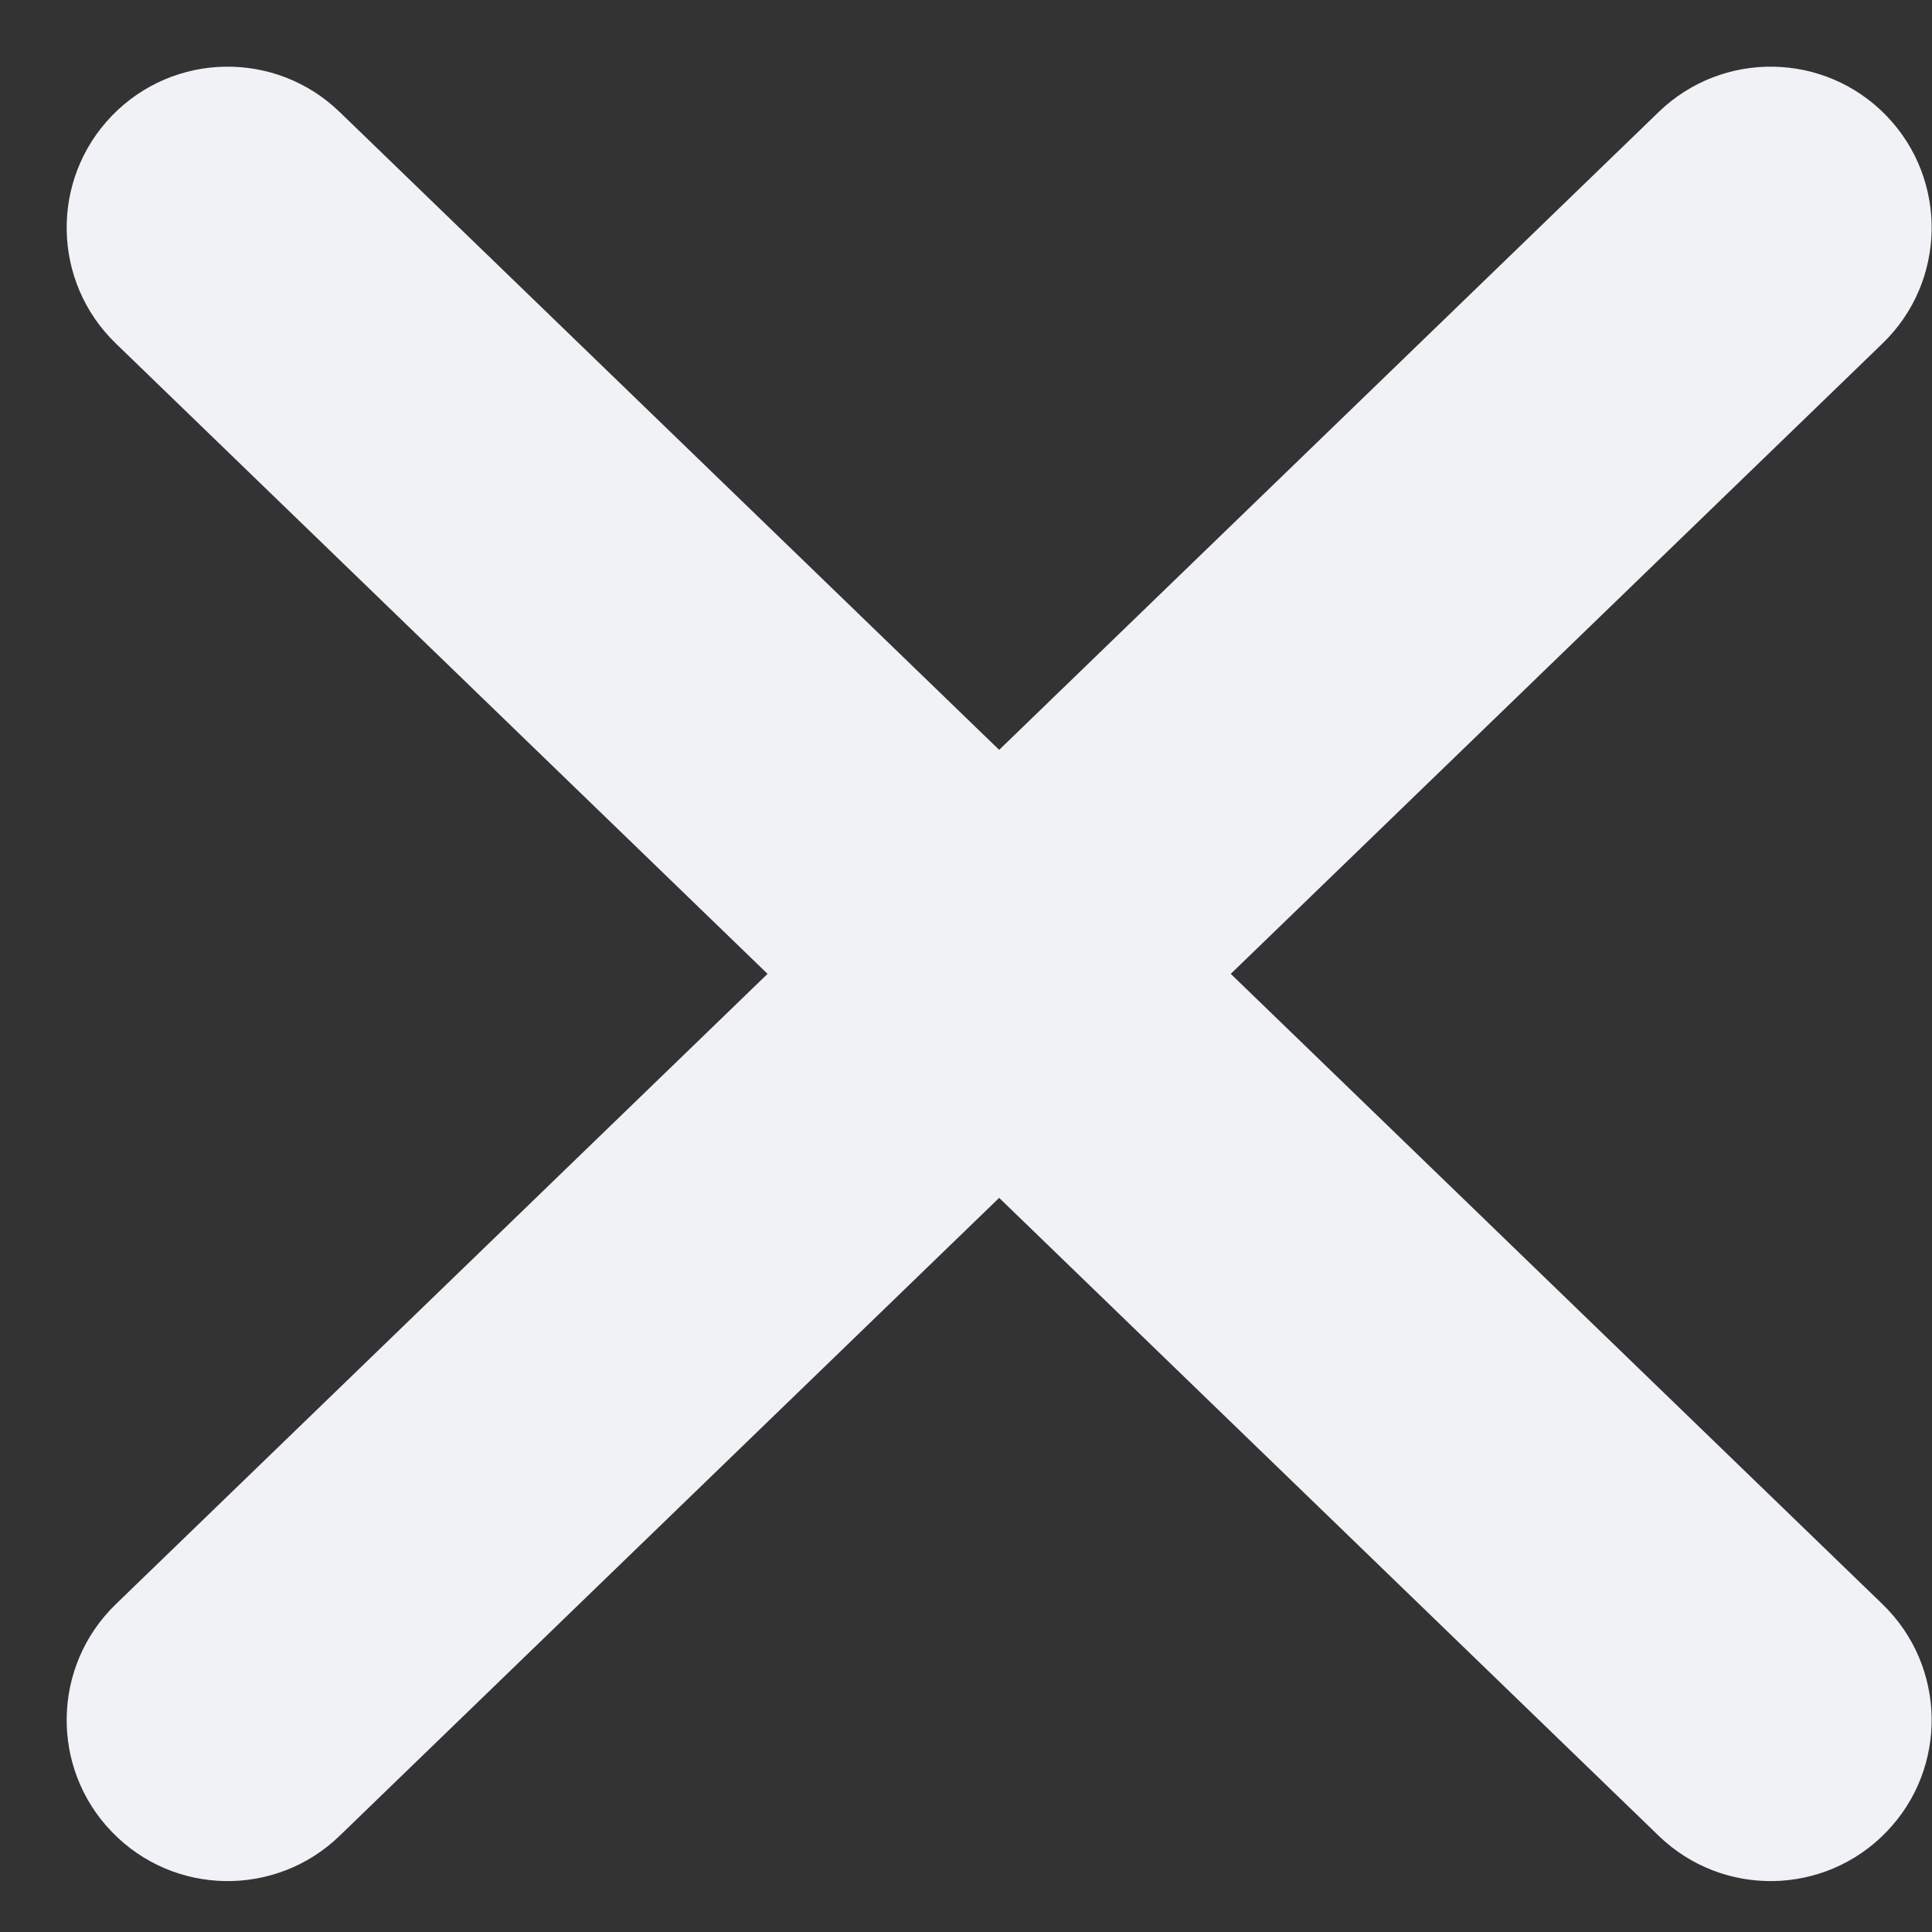
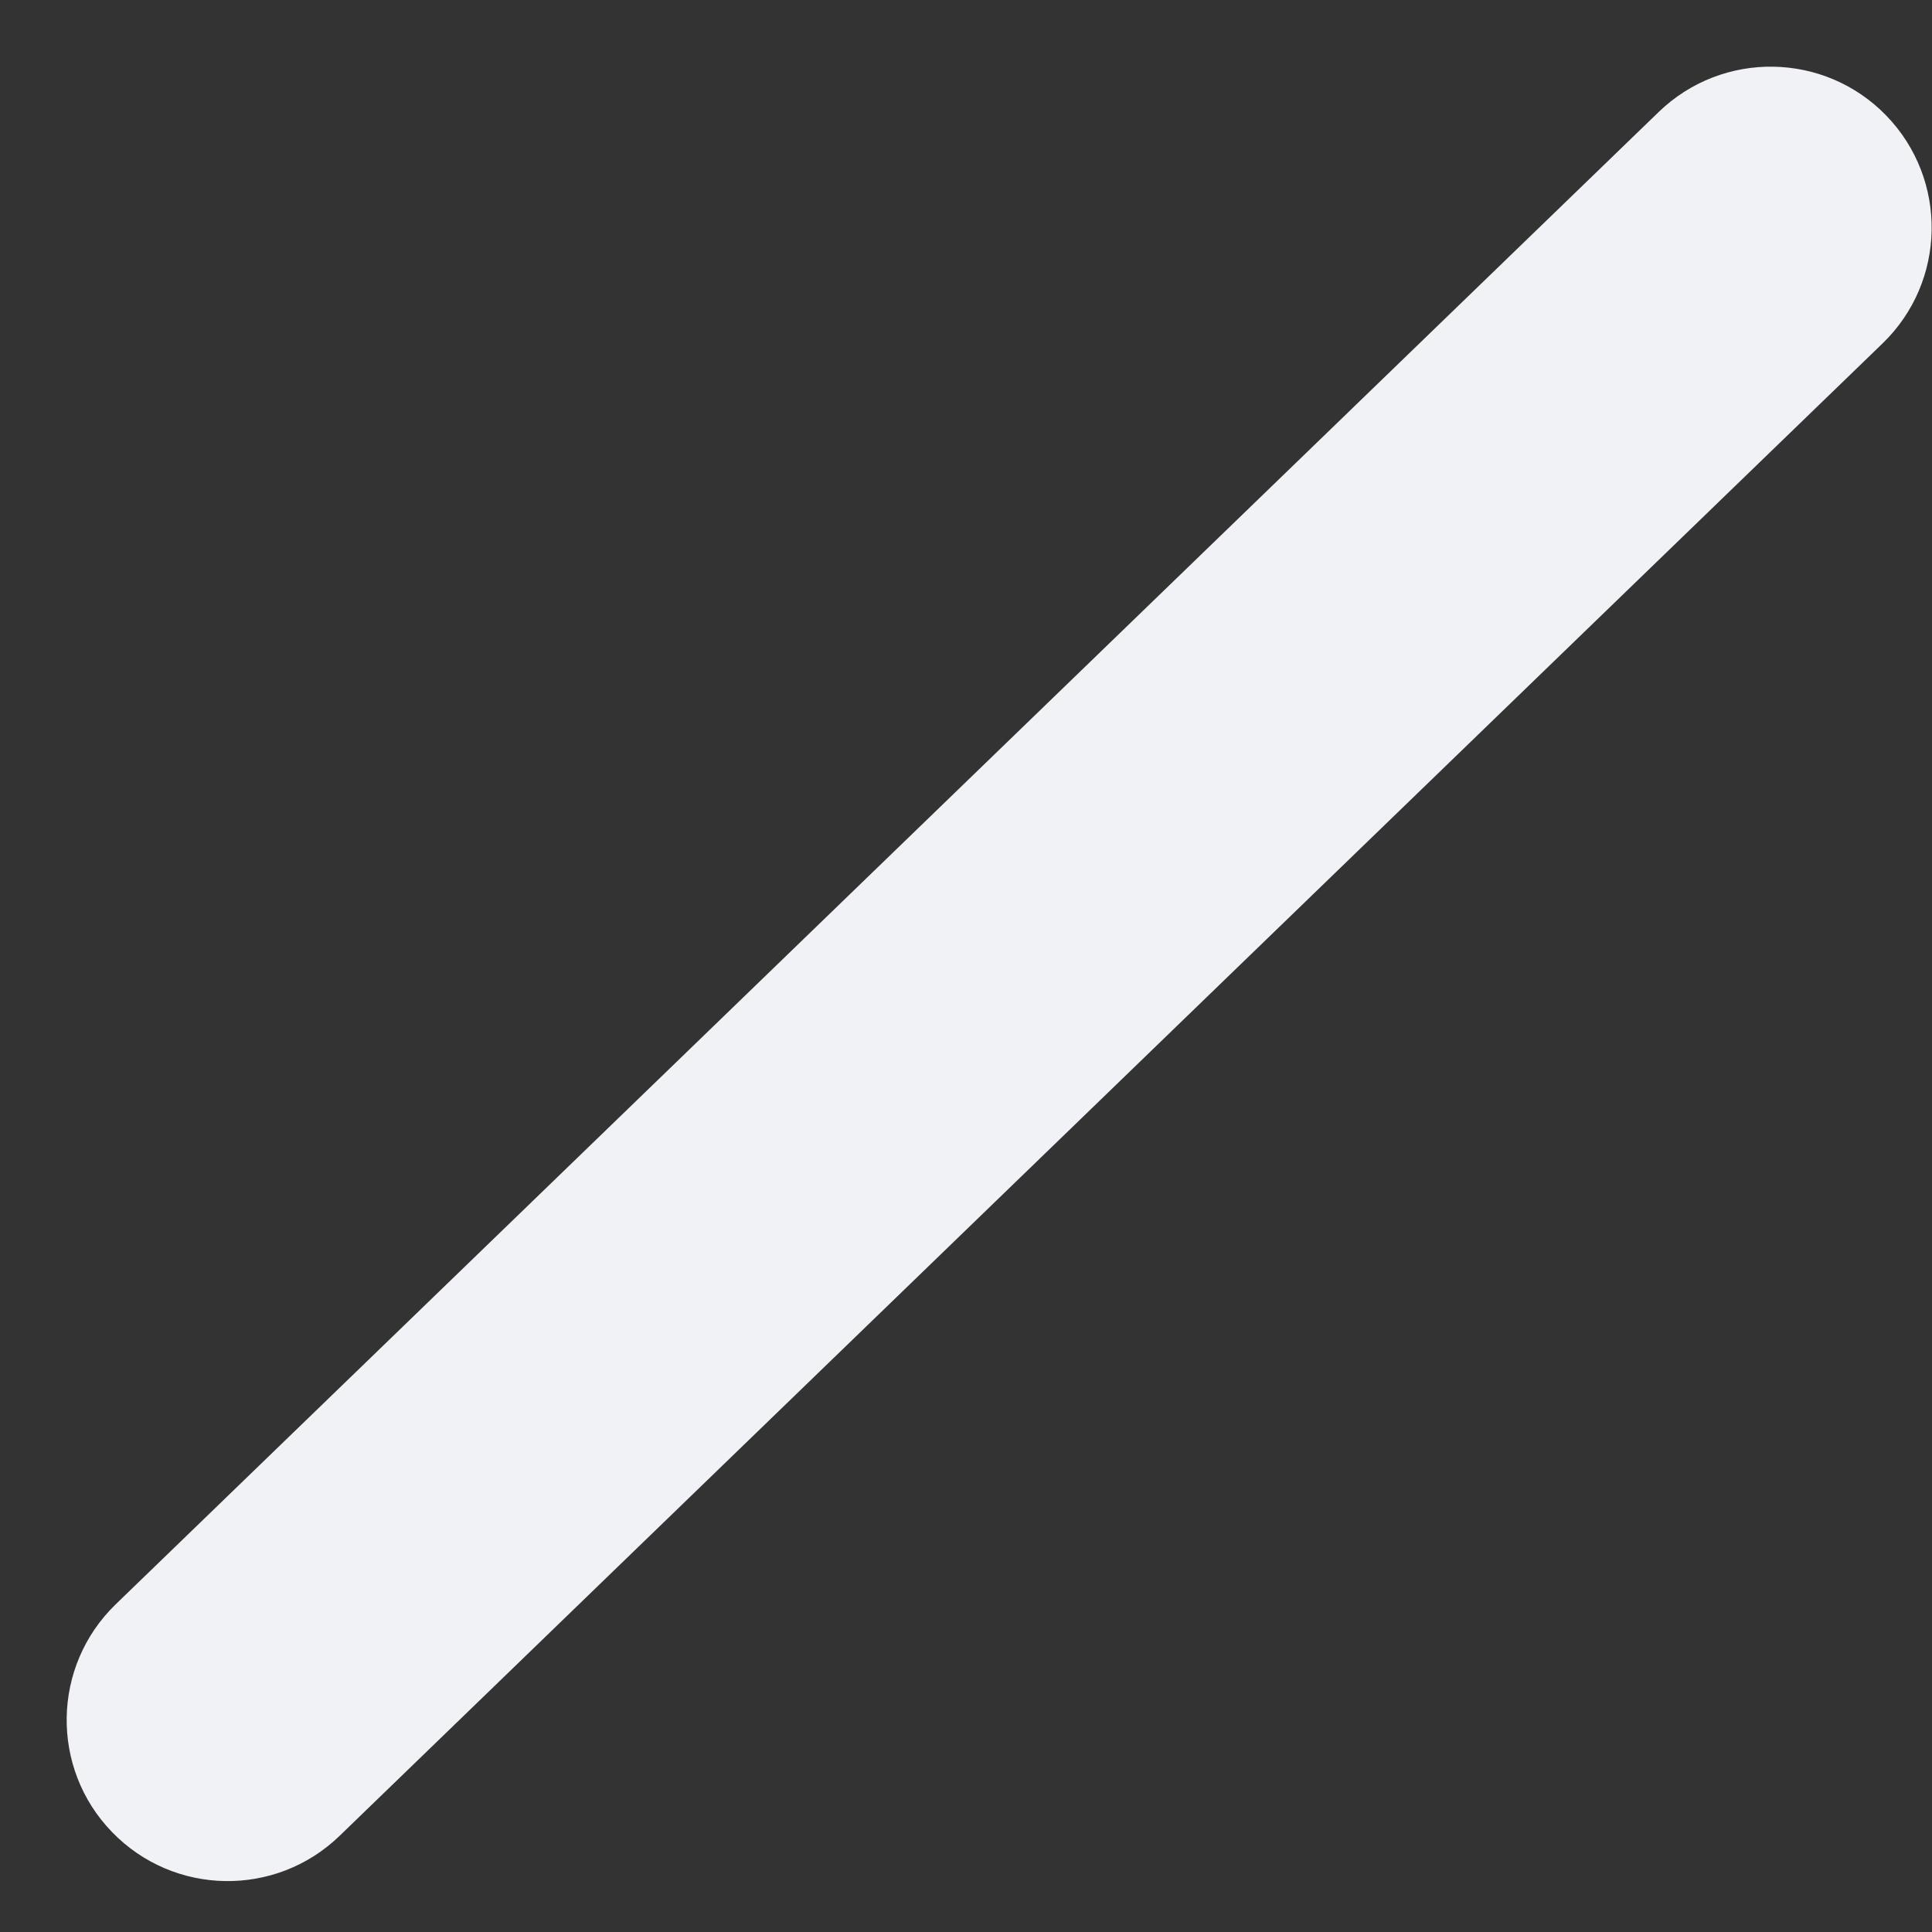
<svg xmlns="http://www.w3.org/2000/svg" width="18" height="18" viewBox="0 0 18 18" fill="none">
  <rect x="0" y="0" width="18" height="18" fill="#333333" stroke="none" />
  <path d="M17.575 1.078C18.151 1.674 18.135 2.623 17.54 3.199L3.164 17.104C2.568 17.68 1.619 17.664 1.043 17.068C0.467 16.473 0.483 15.523 1.078 14.947L15.454 1.043C16.05 0.467 16.999 0.483 17.575 1.078Z" fill="#F0F2F6" />
-   <path d="M1.043 1.078C0.467 1.674 0.483 2.623 1.078 3.199L15.454 17.104C16.05 17.68 16.999 17.664 17.575 17.068C18.151 16.473 18.135 15.523 17.54 14.947L3.164 1.043C2.568 0.467 1.619 0.483 1.043 1.078Z" fill="#F0F2F6" />
</svg>